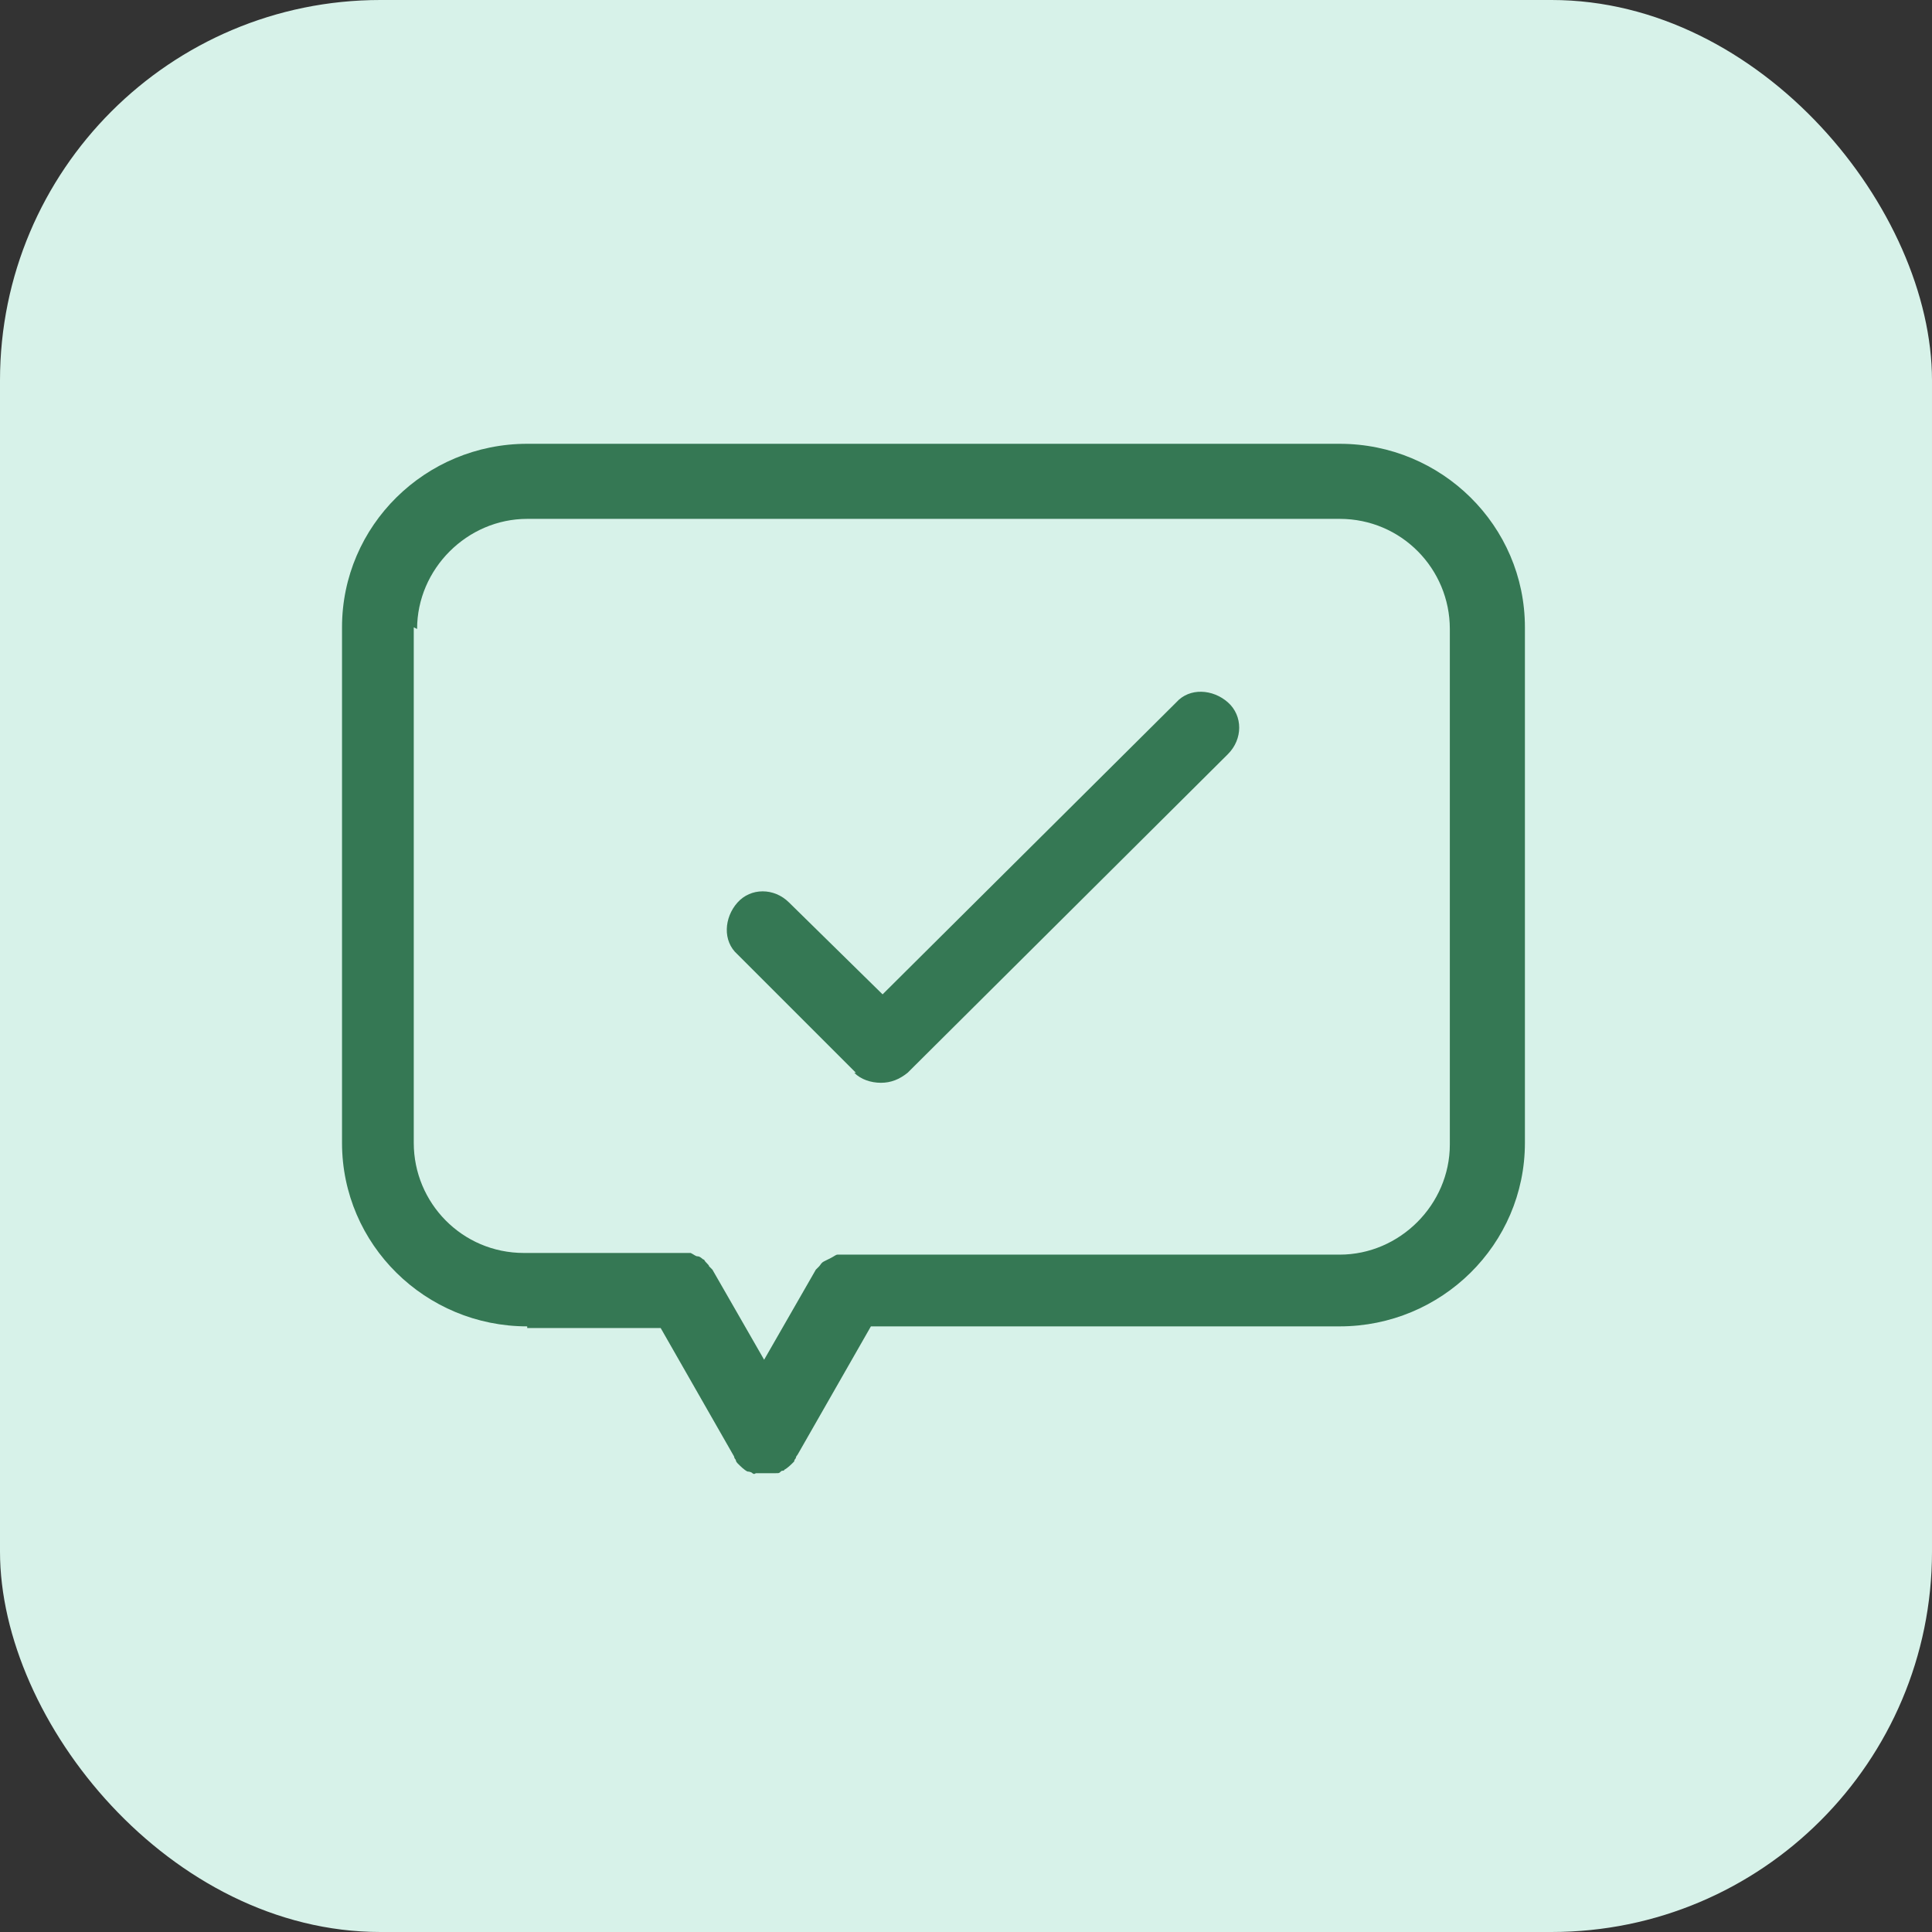
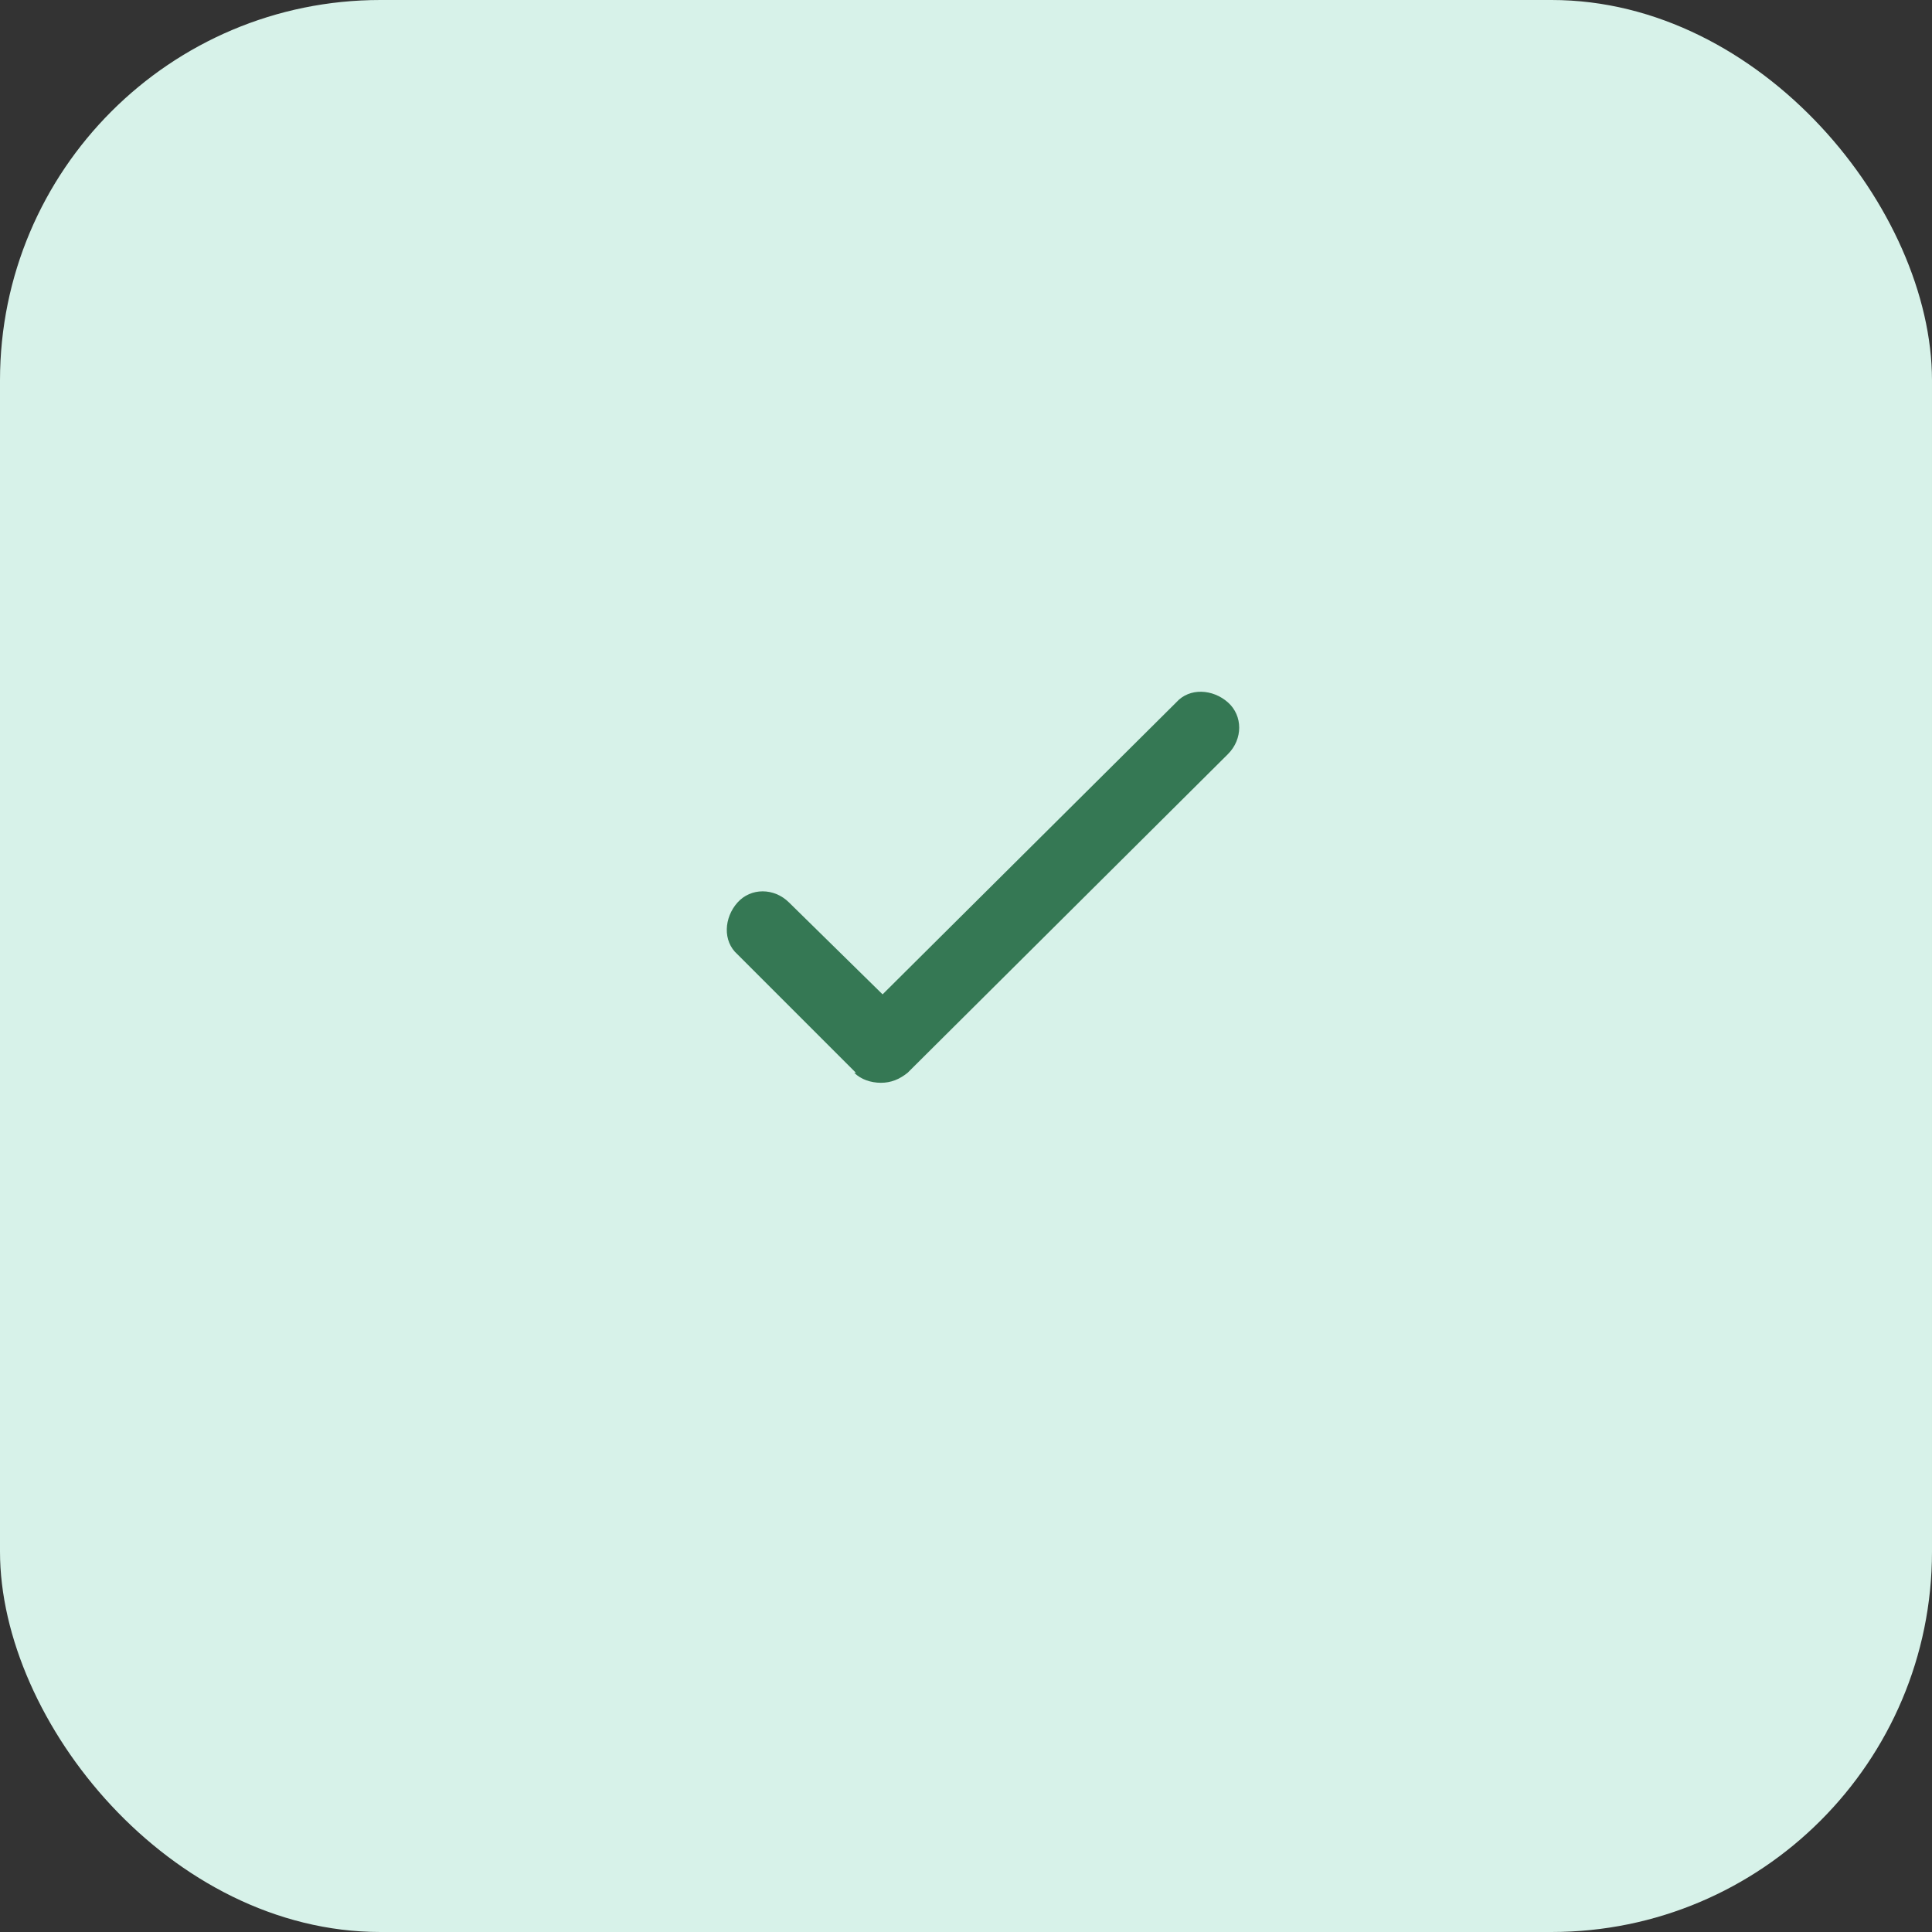
<svg xmlns="http://www.w3.org/2000/svg" version="1.1" viewBox="0 0 115.8 115.8">
  <rect x="0" y="0" width="115.8" height="115.8" fill="#333333" stroke="none" />
  <defs>
    <style>
      .cls-1 {
        fill: #357854;
      }

      .cls-2 {
        fill: #d7f2e9;
      }
    </style>
  </defs>
  <g>
    <g id="Calque_2">
      <g id="Calque_1-2">
        <rect class="cls-2" width="115.8" height="115.8" rx="22.8" ry="22.8" />
      </g>
-       <path class="cls-1" d="M31.6,79.6h8l4.4,7.7s0,.1.1.2c0,0,0,.1.1.2.2.2.4.4.6.5,0,0,.2,0,.3.1s.2,0,.2,0c.2,0,.4,0,.6,0s.4,0,.6,0,.2,0,.3-.1.2,0,.2-.1c.2-.1.4-.3.6-.5,0,0,0-.1.1-.2,0,0,0-.1.1-.2l4.4-7.7h28.1c6.1,0,11.1-4.9,11.1-11v-30.9c0-6.1-5-11-11.1-11H31.6c-6.1,0-11.1,4.9-11.1,11v30.9c0,6.1,5,11,11.1,11h0ZM25,37.7c0-3.6,3-6.6,6.6-6.6h48.7c3.7,0,6.6,3,6.6,6.6v30.9c0,3.6-3,6.6-6.6,6.6h-29.4s-.2,0-.3,0c-.2,0-.3,0-.4,0s-.2.1-.4.2-.2.1-.4.2-.2.2-.3.3c0,0-.1.1-.2.2l-3.1,5.4-3.1-5.4s-.1-.1-.2-.2c0-.1-.2-.2-.3-.4-.1,0-.2-.2-.4-.2-.1,0-.2-.1-.4-.2-.2,0-.3,0-.4,0,0,0-.2,0-.3,0h-9.3c-3.7,0-6.6-3-6.6-6.6v-30.9h0Z" />
      <path class="cls-1" d="M51.2,64.3c.4.4,1,.6,1.6.6s1.1-.2,1.6-.6l19.2-19.1c.9-.9.9-2.3,0-3.1s-2.3-.9-3.1,0l-17.6,17.5-5.6-5.5c-.9-.9-2.3-.9-3.1,0s-.9,2.3,0,3.1l7.1,7.1h0Z" />
    </g>
  </g>
</svg>